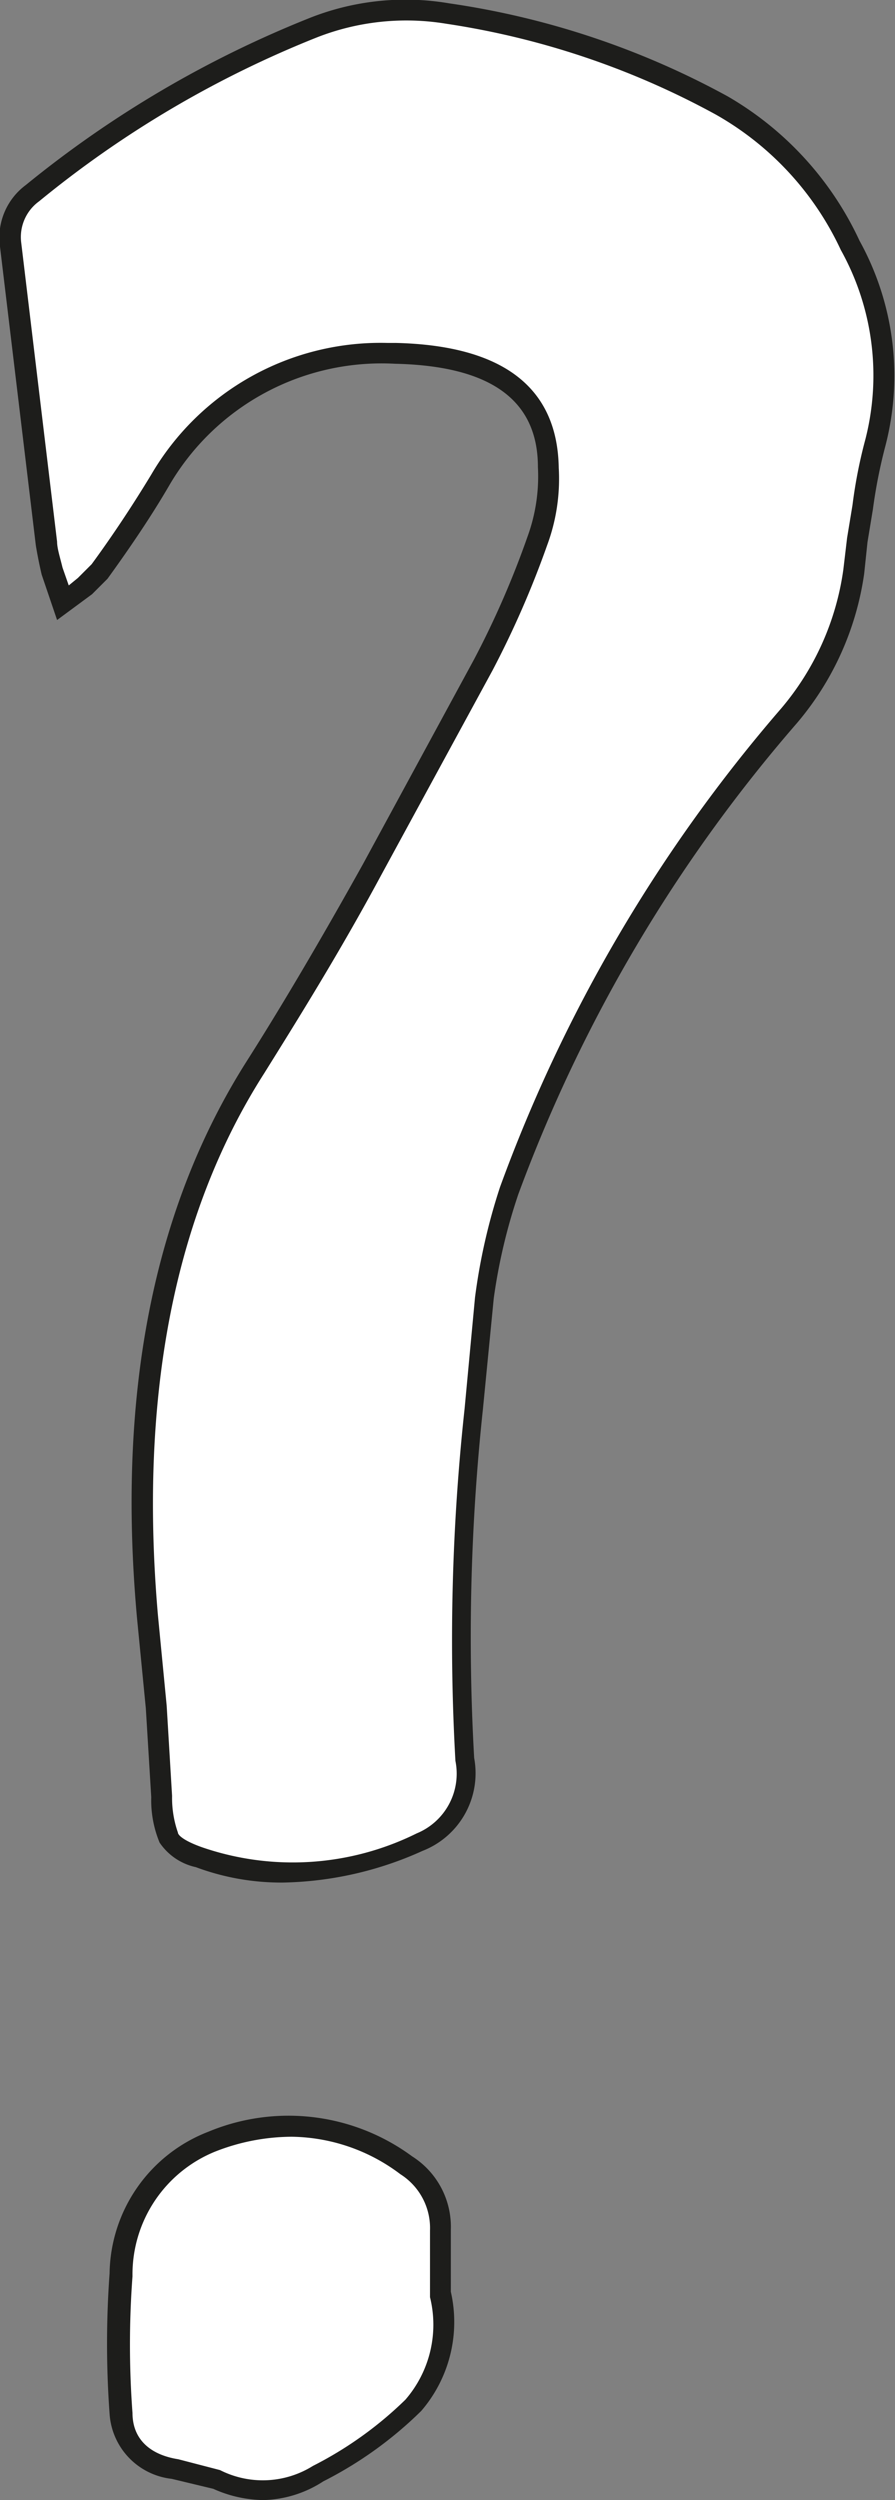
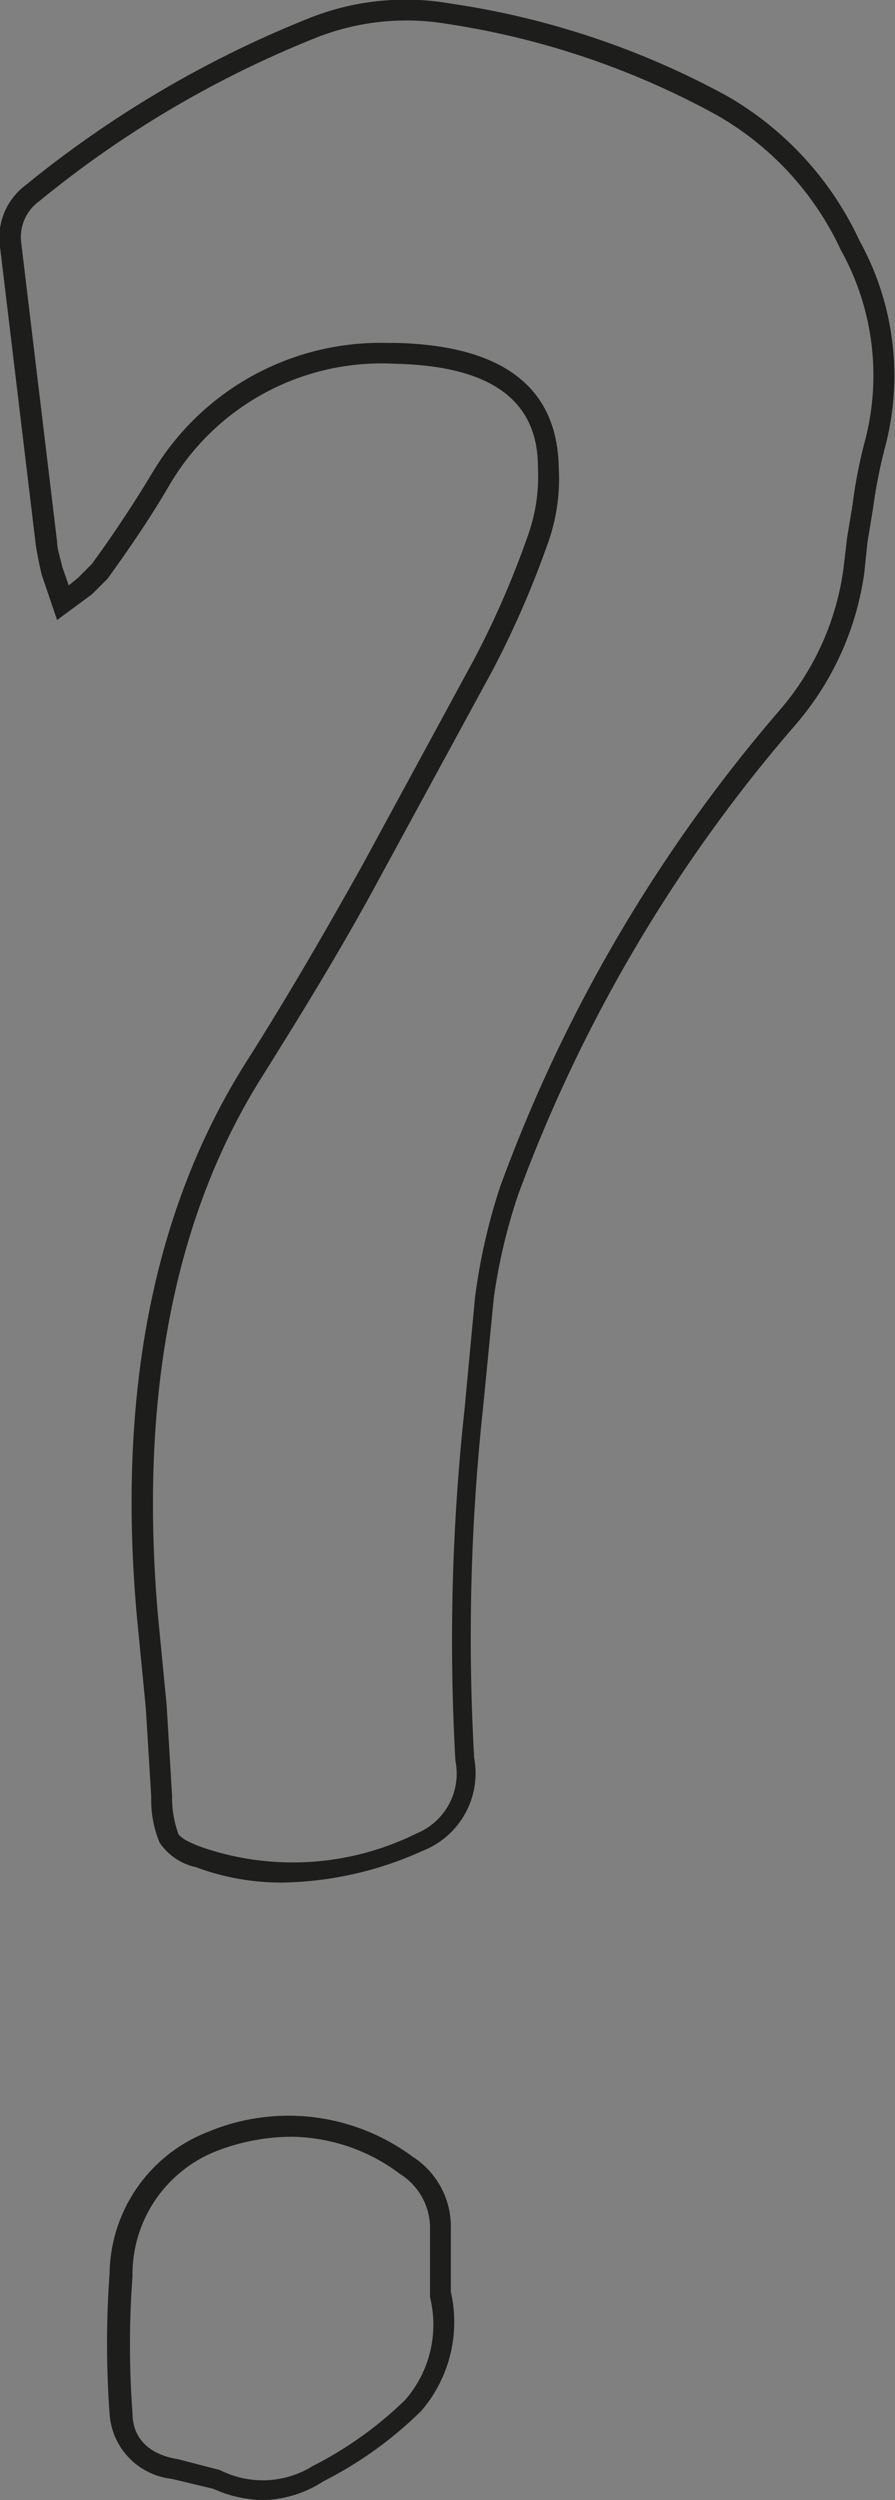
<svg xmlns="http://www.w3.org/2000/svg" id="Layer_1" data-name="Layer 1" viewBox="0 0 21.48 60">
  <rect x="0" y="0" width="21.48" height="60" fill="#808080" stroke="none" />
  <defs>
    <style>.cls-1{fill:#fff;}.cls-2{fill:#1d1d1b;}</style>
  </defs>
-   <path class="cls-1" d="M17.34,2.53A7.45,7.45,0,0,1,20.4,5.89,6.36,6.36,0,0,1,21,10.64a9.92,9.92,0,0,0-.3,1.55l-.13.77-.09.78a6.81,6.81,0,0,1-1.55,3.45,36.49,36.49,0,0,0-6.73,11.39,13.73,13.73,0,0,0-.61,2.54l-.12,1.34-.13,1.34a51,51,0,0,0-.22,8.41,1.78,1.78,0,0,1-1.08,2,6.92,6.92,0,0,1-5.26.39c-.4-.14-.65-.3-.73-.48a2.49,2.49,0,0,1-.18-1L3.75,41,3.54,38.8q-.74-8,2.59-13.2,1.25-1.94,2.8-4.74l1.34-2.46,1.33-2.46a21.76,21.76,0,0,0,1.3-3,4.44,4.44,0,0,0,.26-1.76c0-1.76-1.25-2.66-3.67-2.72a6.11,6.11,0,0,0-5.65,3.06c-.43.72-.92,1.45-1.47,2.2L2,14.09l-.22.17-.3.21L1.38,14l-.13-.34c-.06-.26-.1-.48-.13-.65L.69,9.47.26,5.89A1.31,1.31,0,0,1,.78,4.64a25.57,25.57,0,0,1,6.73-4A5.92,5.92,0,0,1,10.74.33,19.33,19.33,0,0,1,17.34,2.53ZM10.57,55.06a3,3,0,0,1-.65,2.67,9.06,9.06,0,0,1-2.28,1.64,2.48,2.48,0,0,1-2.42.13l-.52-.13-.51-.13a1.42,1.42,0,0,1-1.3-1.33,22.64,22.64,0,0,1,0-3.32,3.47,3.47,0,0,1,2.2-3.2A4.73,4.73,0,0,1,9.75,52a1.77,1.77,0,0,1,.82,1.55Z" />
  <path class="cls-2" d="M6.33,60a3,3,0,0,1-1.21-.27l-1-.24a1.68,1.68,0,0,1-1.49-1.56,23.34,23.34,0,0,1,0-3.37A3.7,3.7,0,0,1,5,51.16a5,5,0,0,1,4.89.59,2,2,0,0,1,.93,1.76V55a3.27,3.27,0,0,1-.71,2.86,9.38,9.38,0,0,1-2.35,1.69A2.76,2.76,0,0,1,6.33,60ZM7,51.28a5.06,5.06,0,0,0-1.82.35,3.18,3.18,0,0,0-2,3,22.1,22.1,0,0,0,0,3.28c0,.61.4,1,1.1,1.11l1,.26a2.27,2.27,0,0,0,2.23-.1,9,9,0,0,0,2.22-1.59,2.75,2.75,0,0,0,.59-2.46v-1.6a1.53,1.53,0,0,0-.71-1.35A4.41,4.41,0,0,0,7,51.28Zm-.21-6.1a5.86,5.86,0,0,1-2.09-.37,1.41,1.41,0,0,1-.87-.59,2.65,2.65,0,0,1-.2-1.09L3.5,41l-.21-2.15C2.8,33.47,3.68,29,5.92,25.47c.82-1.29,1.76-2.88,2.79-4.73l2.67-4.92a21.74,21.74,0,0,0,1.28-2.94,4.22,4.22,0,0,0,.25-1.67c0-1.62-1.15-2.43-3.43-2.48a5.9,5.9,0,0,0-5.43,2.94c-.42.72-.92,1.46-1.47,2.22l-.37.37-.84.62L1,13.79c-.07-.3-.11-.52-.14-.7L0,5.92A1.57,1.57,0,0,1,.62,4.44a26,26,0,0,1,6.79-4A6.24,6.24,0,0,1,10.78.08a19.81,19.81,0,0,1,6.68,2.23h0a7.79,7.79,0,0,1,3.17,3.47,6.7,6.7,0,0,1,.62,4.92,12.34,12.34,0,0,0-.3,1.52l-.13.79-.08.76a7.07,7.07,0,0,1-1.61,3.58,36.5,36.5,0,0,0-6.69,11.31,13.54,13.54,0,0,0-.59,2.5l-.26,2.66a51.48,51.48,0,0,0-.21,8.37,2,2,0,0,1-1.24,2.23A8.46,8.46,0,0,1,6.79,45.18ZM9.3,8.23h.2c2.56.06,3.88,1.06,3.91,3a4.58,4.58,0,0,1-.28,1.86,22.8,22.8,0,0,1-1.31,3L9.15,21c-1,1.86-2,3.46-2.81,4.76-2.18,3.41-3,7.8-2.55,13L4,40.93l.13,2.17a2.52,2.52,0,0,0,.14.88c0,.06.14.2.6.36A6.69,6.69,0,0,0,10,44a1.55,1.55,0,0,0,.93-1.74,51.5,51.5,0,0,1,.22-8.45l.25-2.67A14.33,14.33,0,0,1,12,28.49,36.85,36.85,0,0,1,18.75,17a6.54,6.54,0,0,0,1.49-3.33l.09-.76.13-.79a11.61,11.61,0,0,1,.31-1.58A6.19,6.19,0,0,0,20.18,6a7.24,7.24,0,0,0-3-3.25A19.48,19.48,0,0,0,10.71.57,5.88,5.88,0,0,0,7.6.9,25.2,25.2,0,0,0,.94,4.83a1.06,1.06,0,0,0-.43,1L1.37,13c0,.16.07.37.13.62l.15.43.22-.18.33-.33c.52-.71,1-1.44,1.43-2.15A6.37,6.37,0,0,1,9.3,8.23Z" />
</svg>